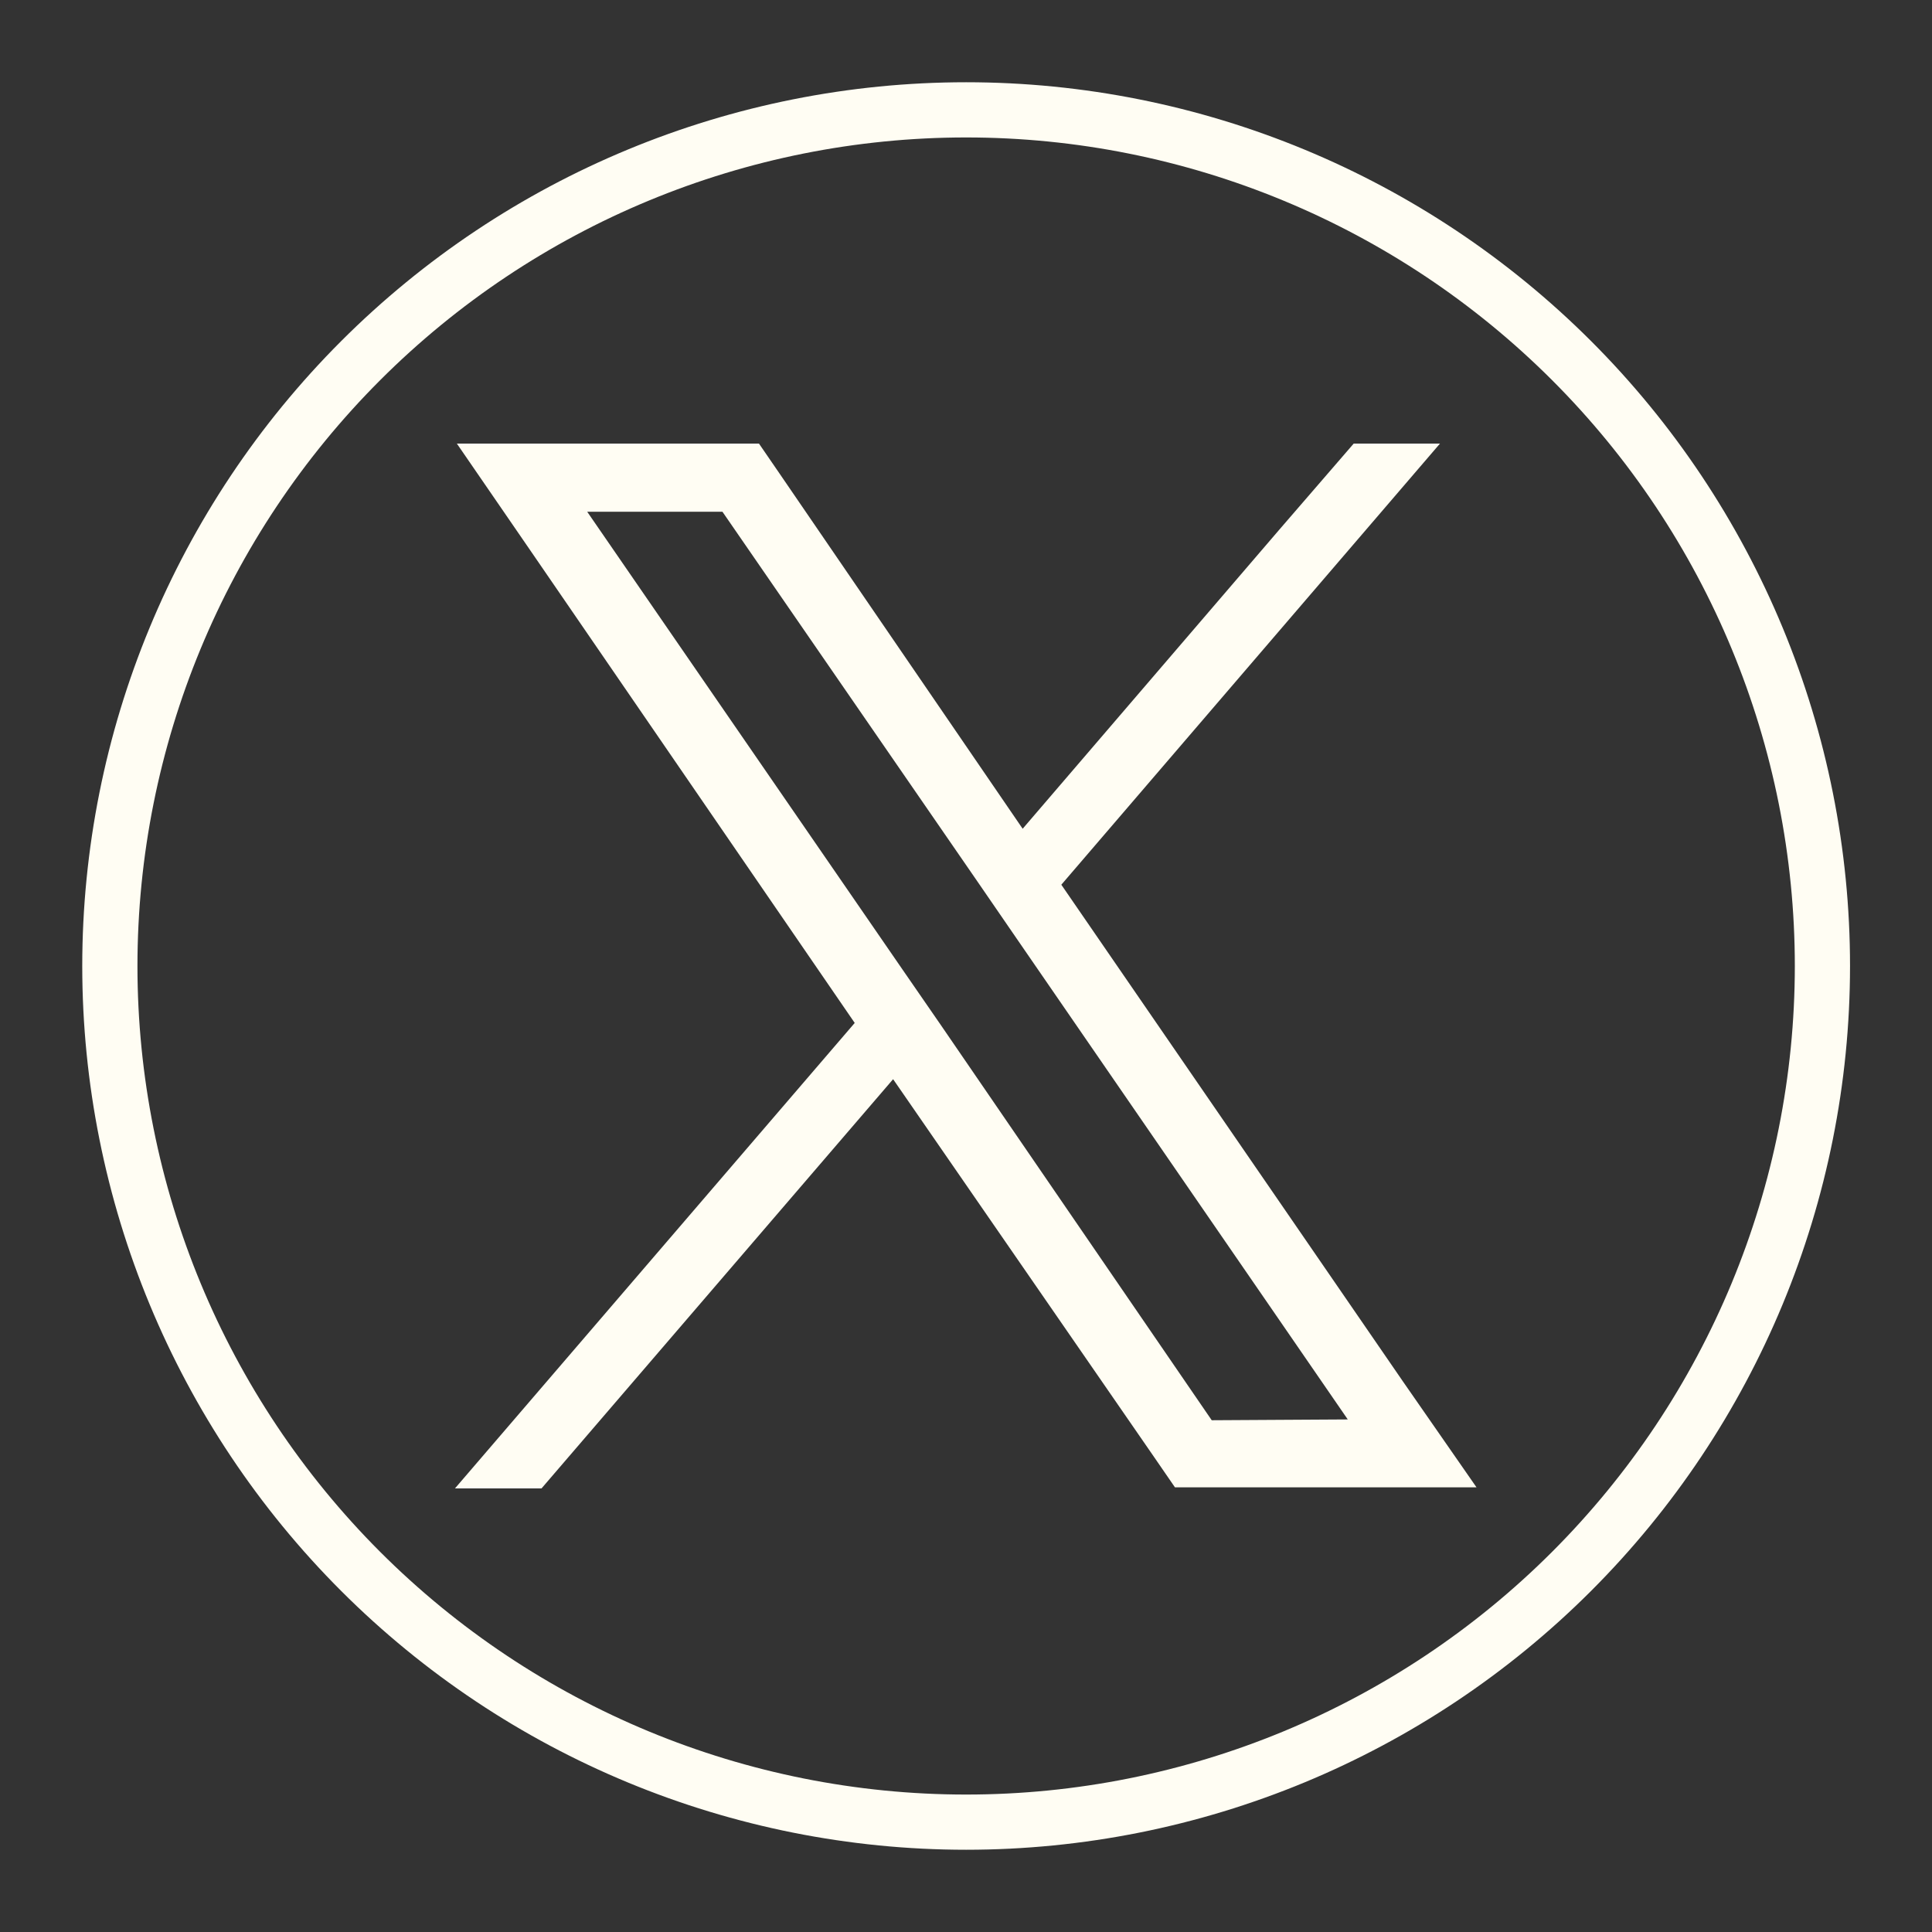
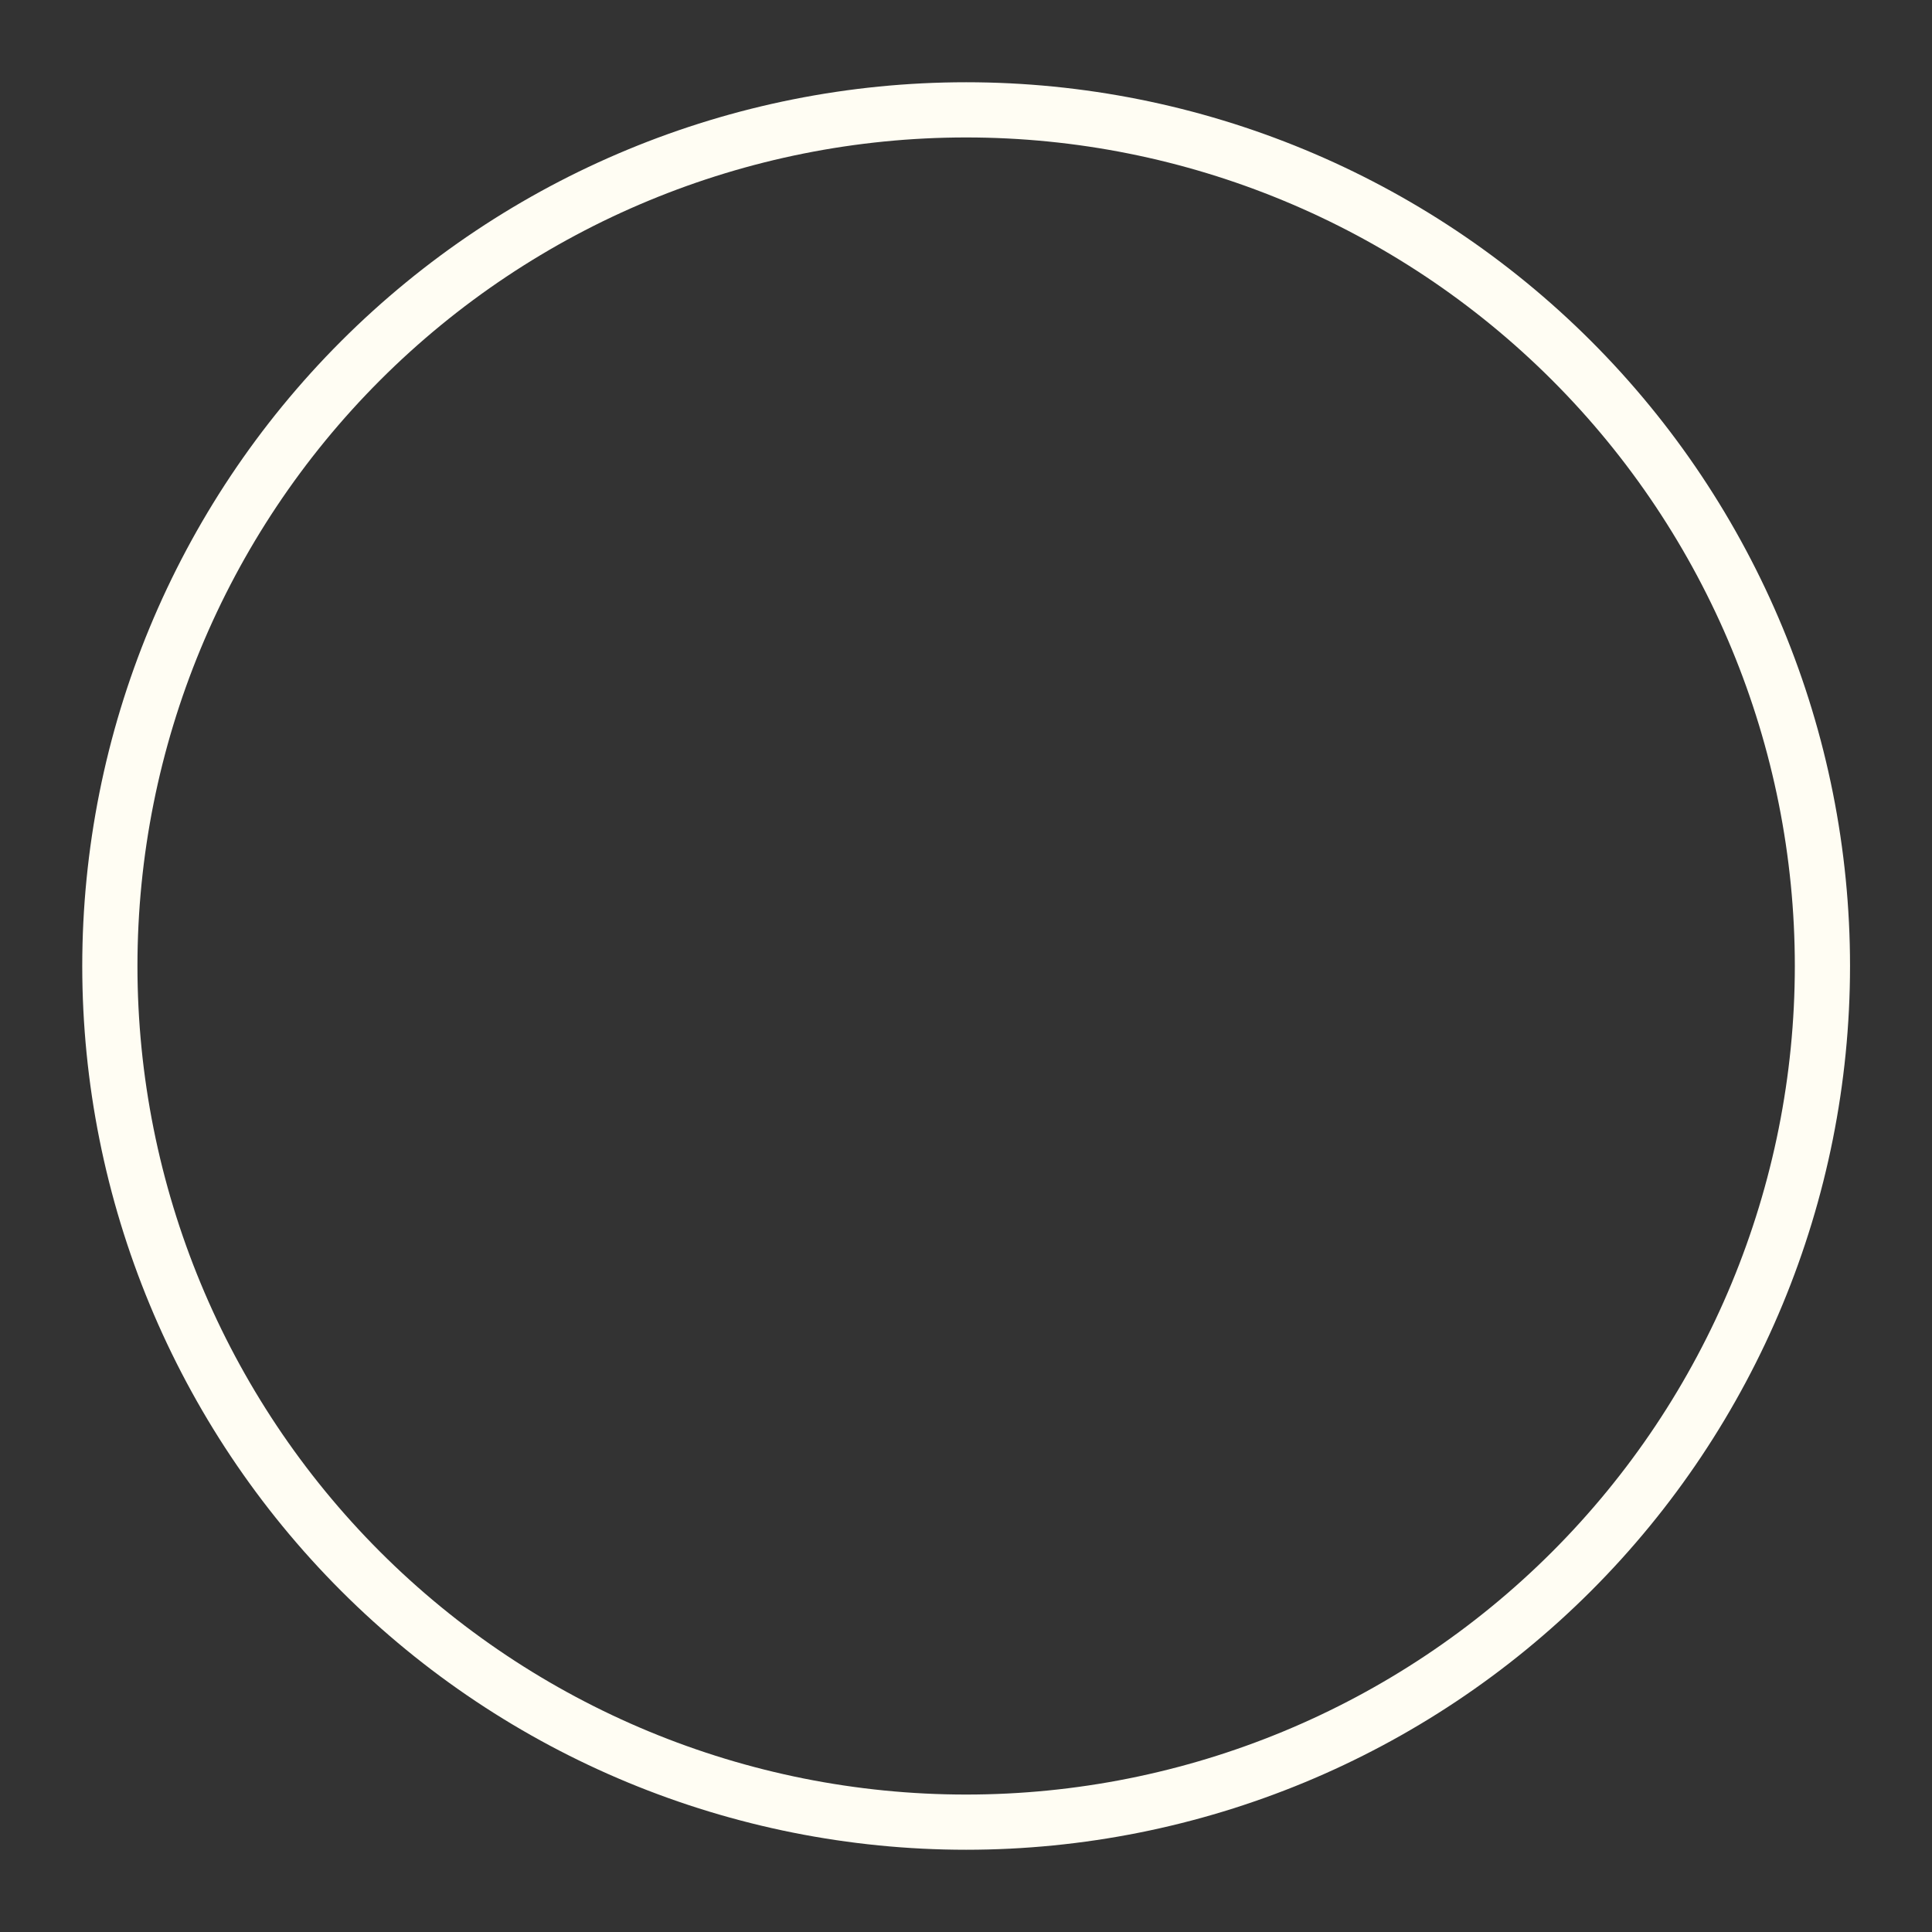
<svg xmlns="http://www.w3.org/2000/svg" width="70" height="70" viewBox="0 0 70 70" fill="none">
  <rect x="0" y="0" width="70" height="70" fill="#333333" stroke="none" />
  <path d="M35.005 66.02C43.231 66.02 51.121 62.753 56.939 56.937C62.757 51.12 66.027 43.232 66.03 35.005C66.03 26.777 62.761 18.885 56.943 13.067C51.124 7.249 43.233 3.98 35.005 3.98C26.776 3.98 18.885 7.249 13.067 13.067C7.249 18.885 3.98 26.777 3.98 35.005C3.983 43.232 7.252 51.12 13.07 56.937C18.888 62.753 26.778 66.02 35.005 66.02Z" stroke="#FFFDF3" stroke-width="2" stroke-linecap="round" stroke-linejoin="round" />
-   <path d="M50.841 50.067L38.454 32.055L52.173 16.072H49.047L46.353 19.189L37.053 30.027L28.233 17.141L27.499 16.072H16.553L19.208 19.933L30.968 37.063L16.484 53.928H19.62L32.359 39.101L41.835 52.82L42.57 53.888H53.496L50.841 50.067ZM43.903 51.458L34.103 37.161L32.702 35.132L21.276 18.542H26.176L35.407 31.928L36.808 33.966L48.832 51.429L43.903 51.458Z" fill="#FFFDF3" />
</svg>